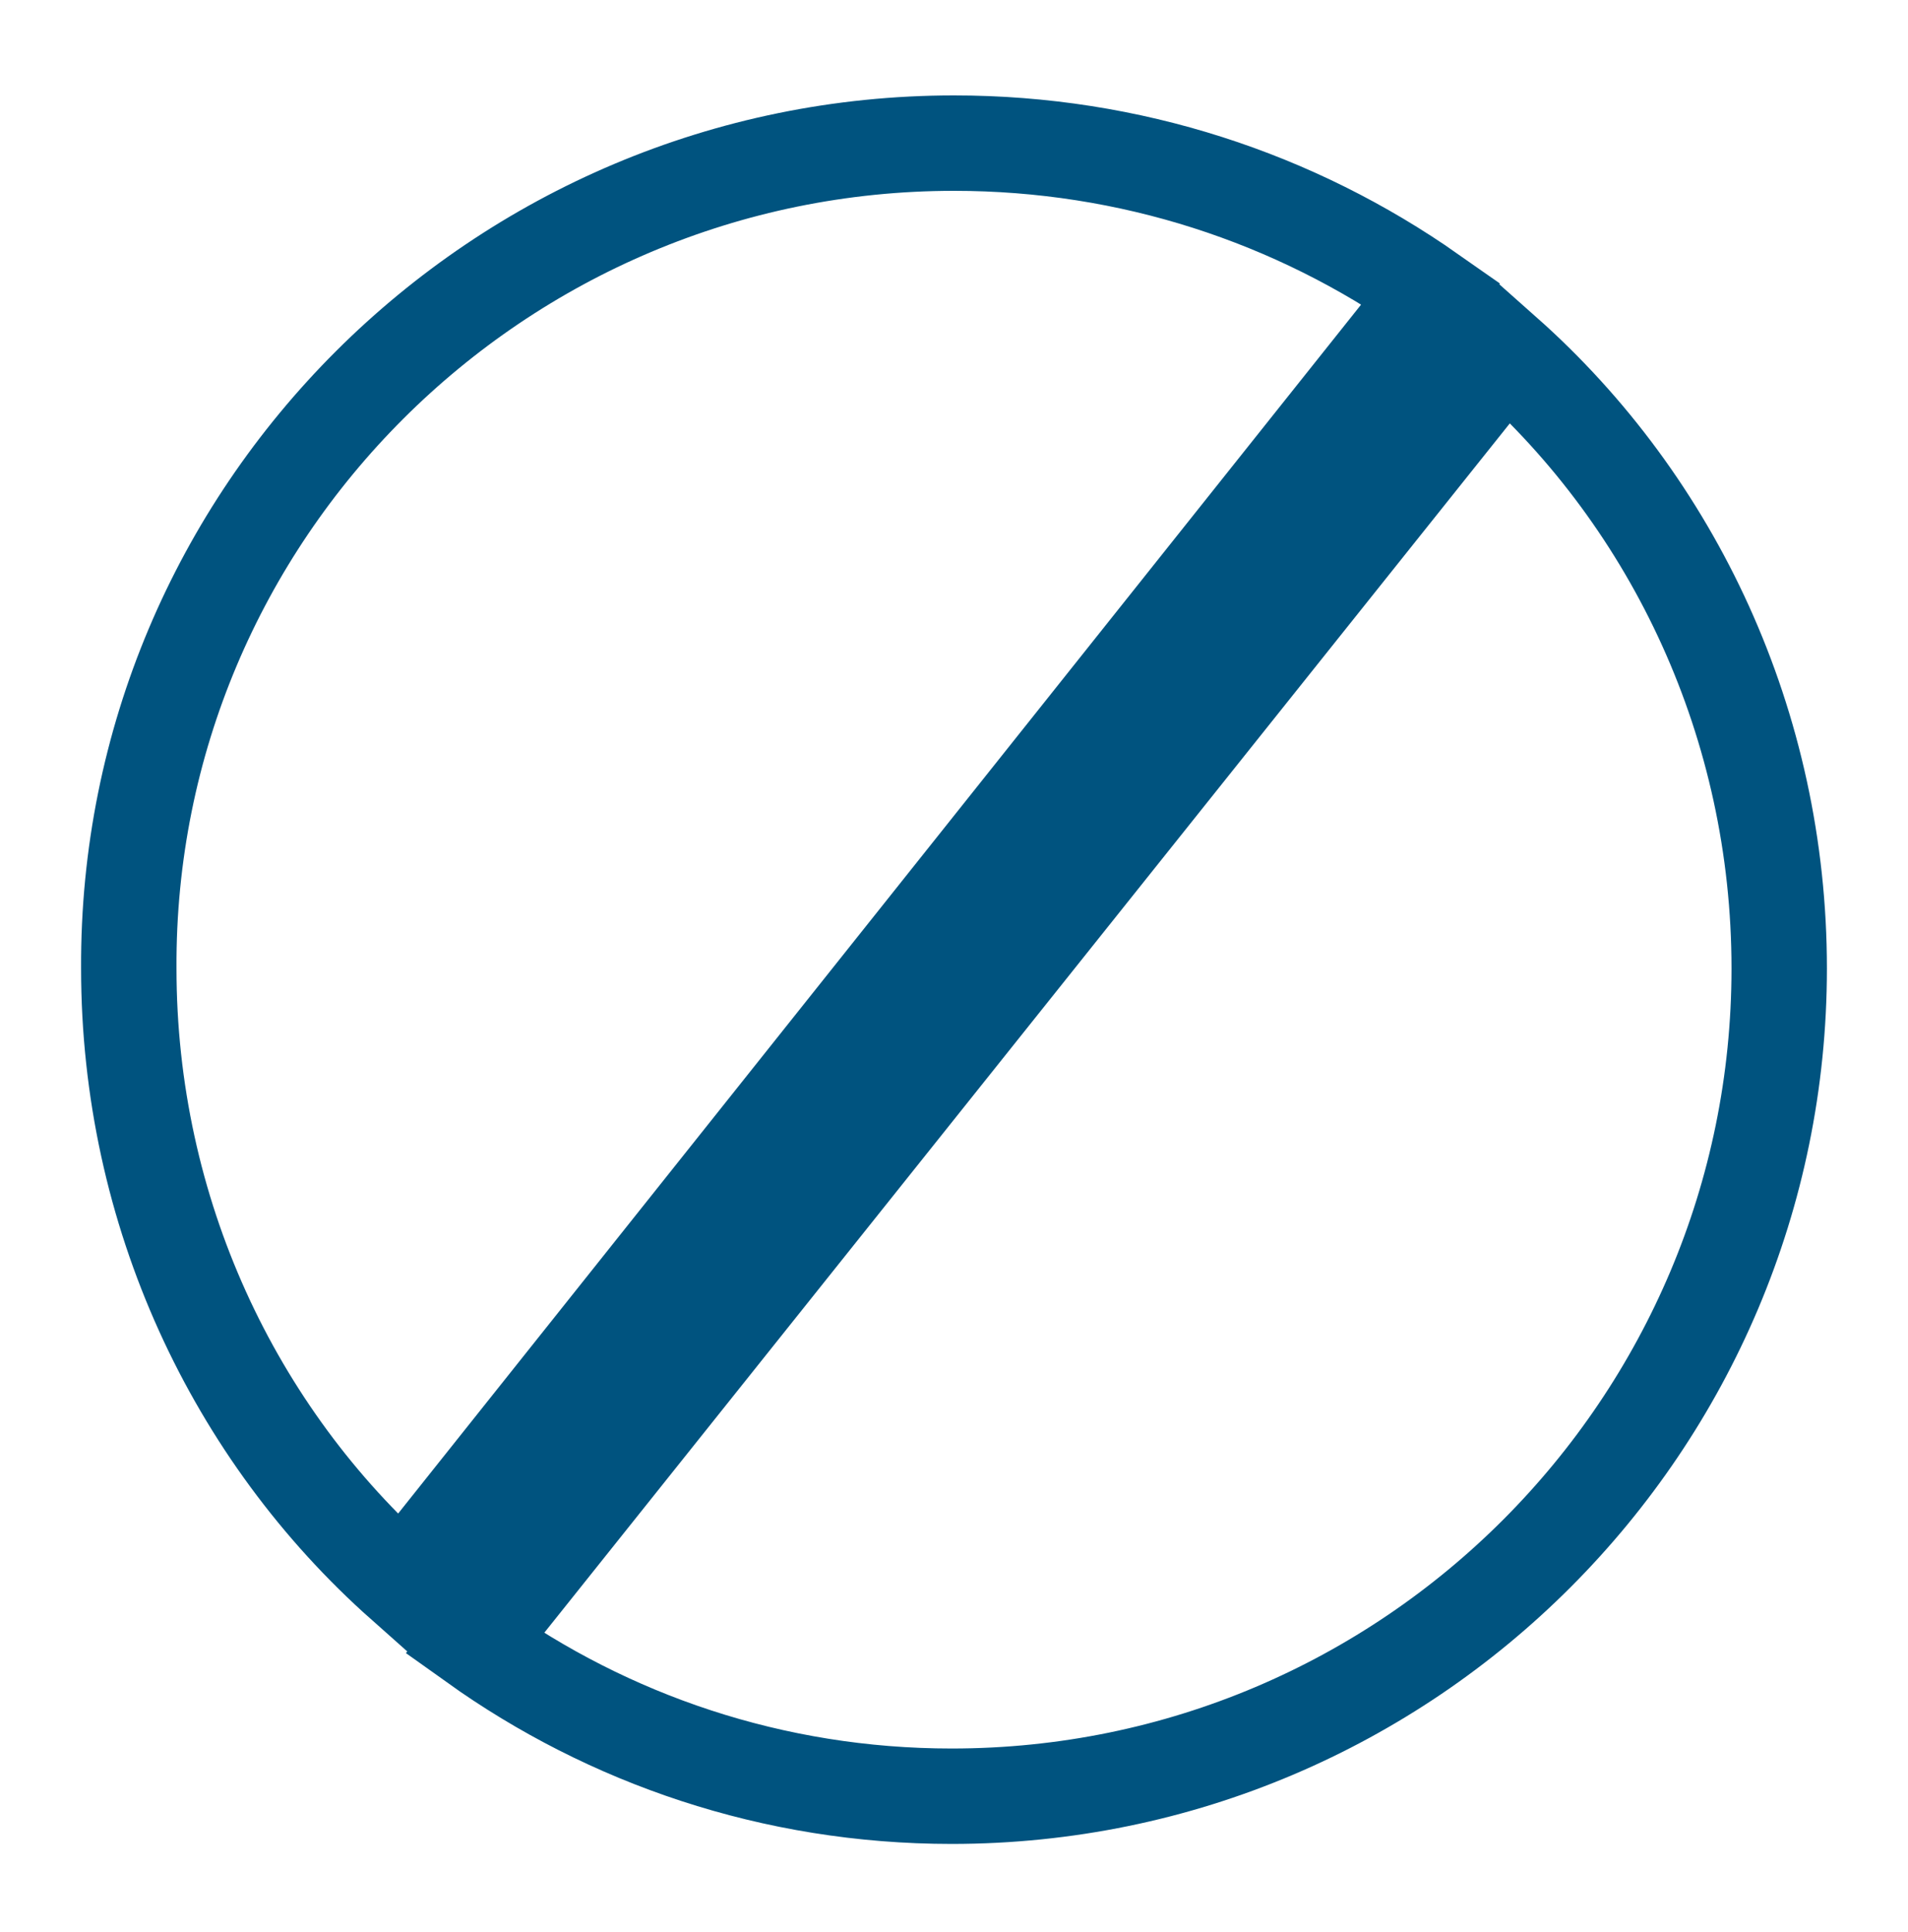
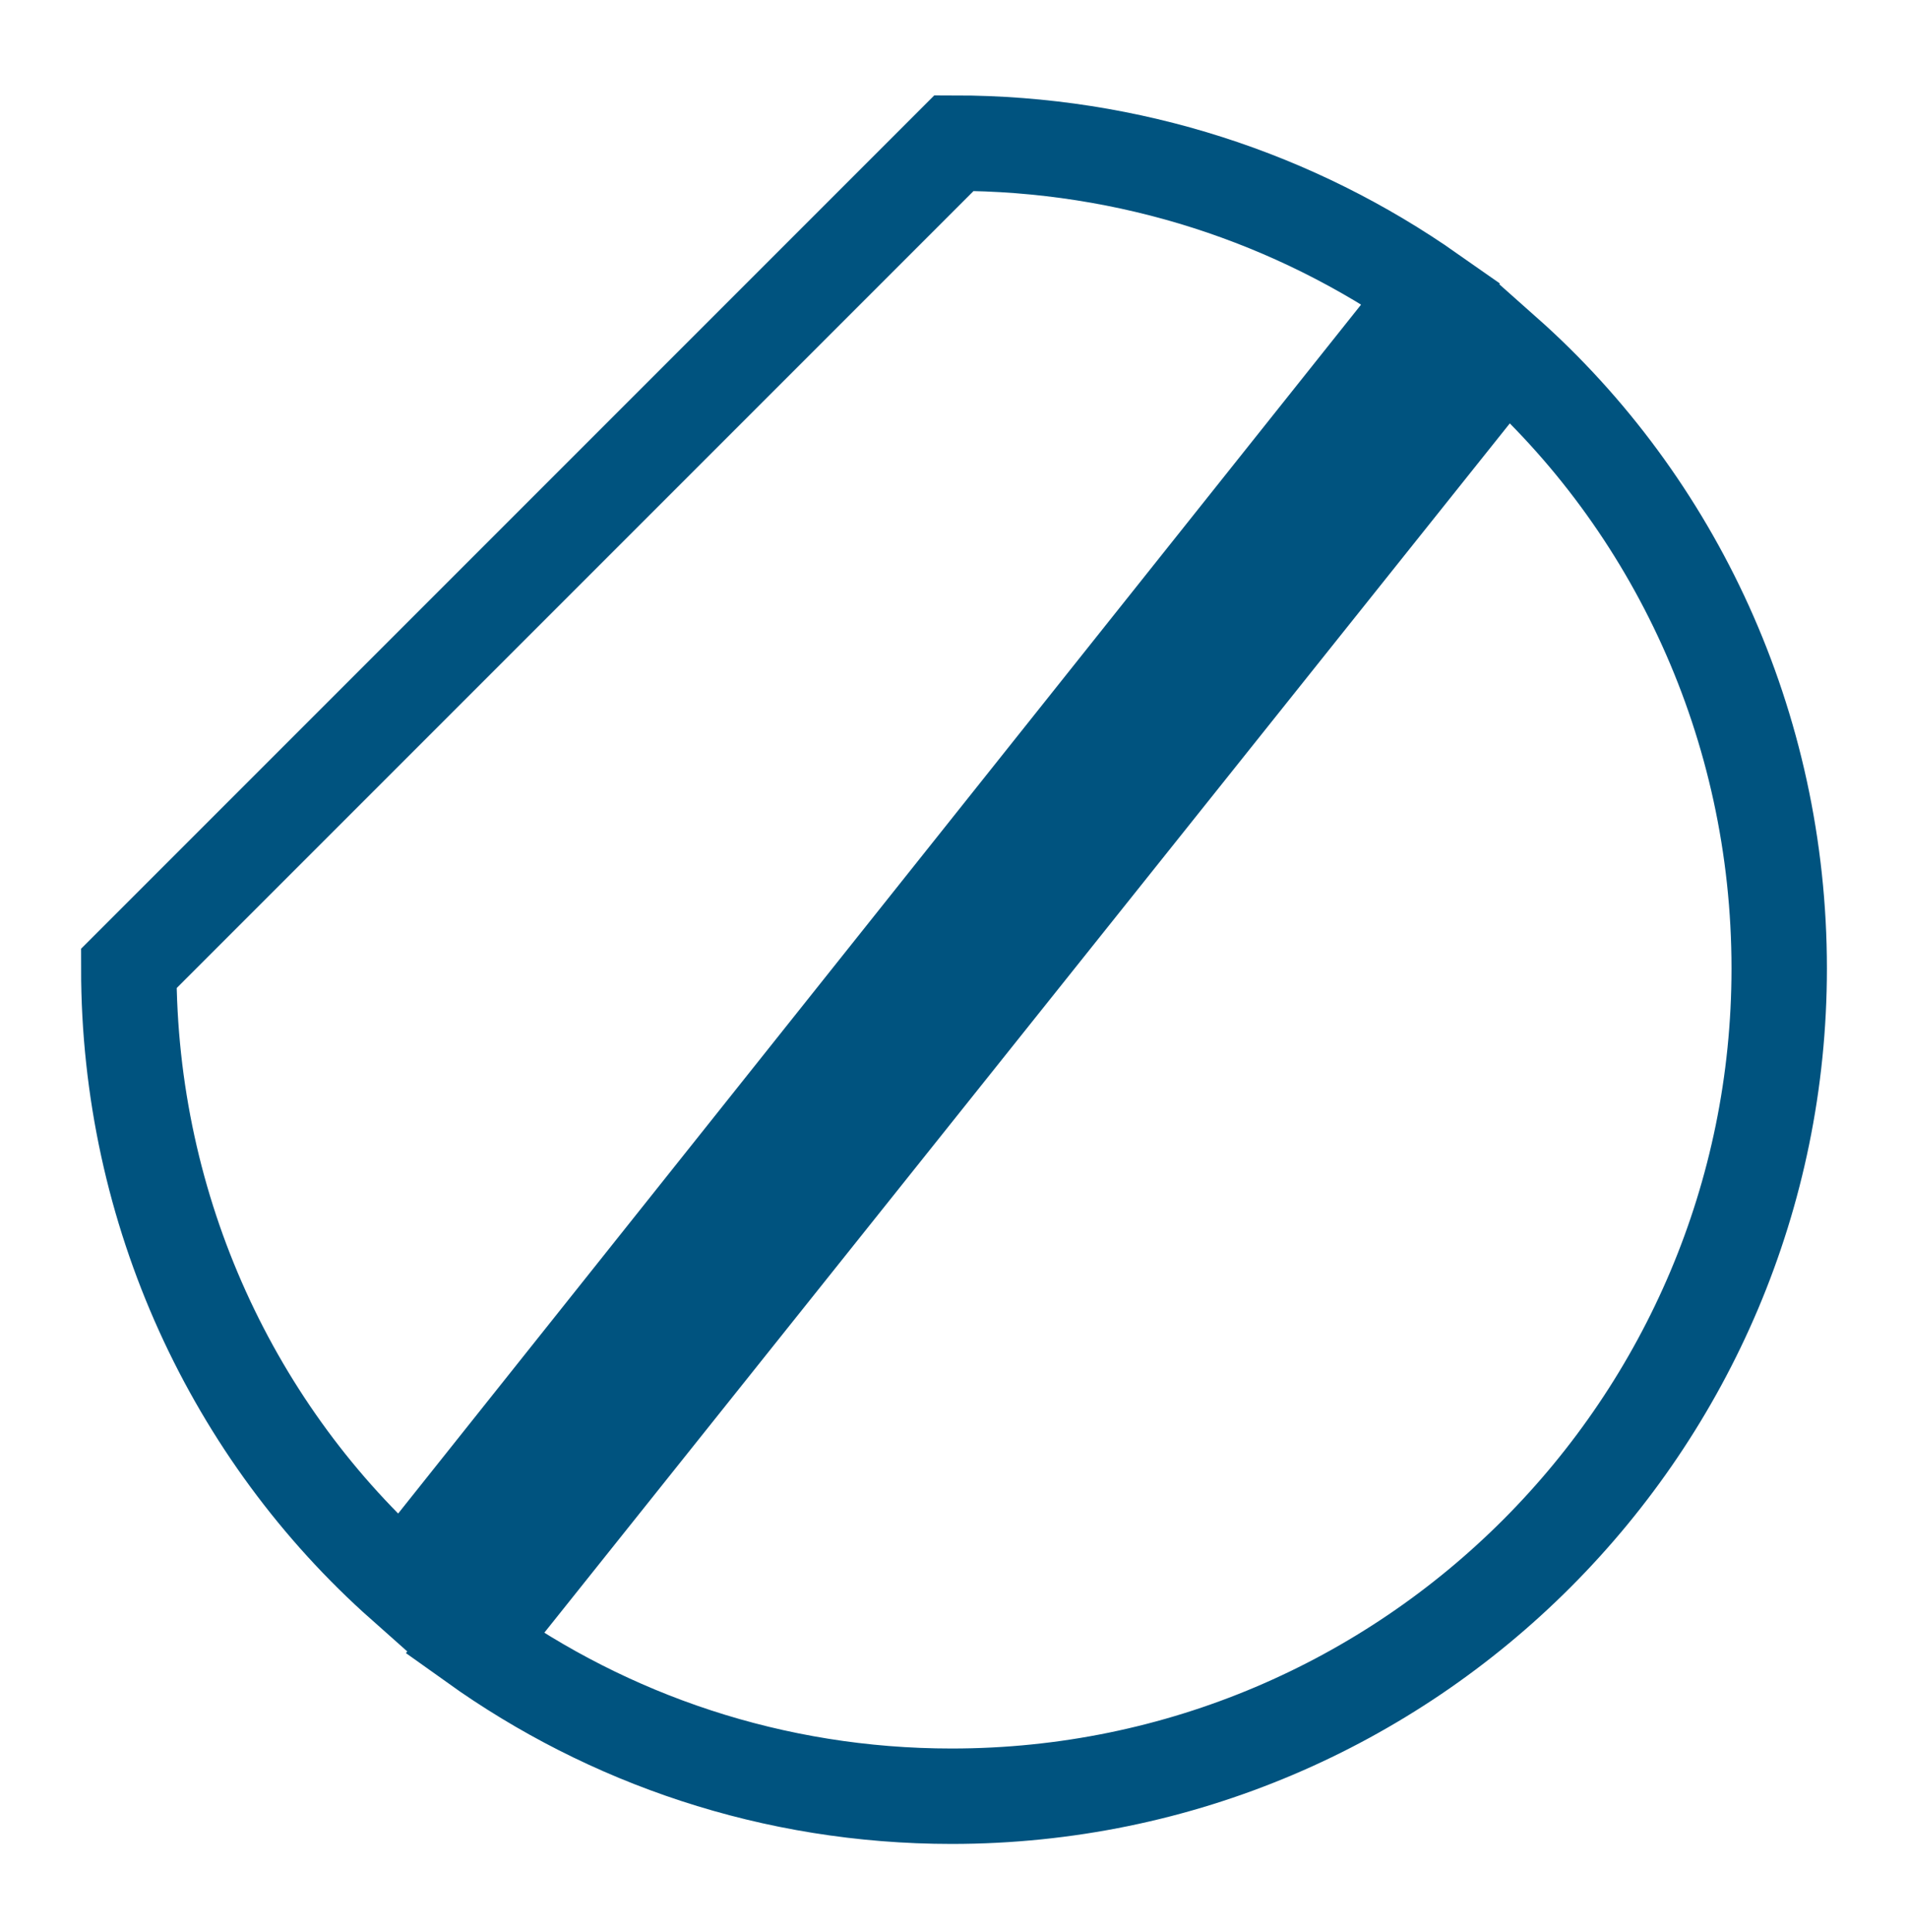
<svg xmlns="http://www.w3.org/2000/svg" id="Layer_1" data-name="Layer 1" version="1.1" viewBox="0 0 80 81">
  <defs>
    <style>
      .cls-1 {
        fill: none;
        stroke: #00537f;
        stroke-width: 4px;
      }
    </style>
  </defs>
-   <path class="cls-1" d="M63.1,14.8c7.1,6.3,11.5,15.6,11.5,25.8,0,19.1-15.5,34.7-34.7,34.7-7.5,0-14.4-2.4-20-6.4L63.1,14.8ZM40,6c7.4,0,14.3,2.3,20,6.3l-43.1,54.1c-7.1-6.3-11.5-15.6-11.5-25.8C5.3,21.5,20.9,6,40,6Z" />
+   <path class="cls-1" d="M63.1,14.8c7.1,6.3,11.5,15.6,11.5,25.8,0,19.1-15.5,34.7-34.7,34.7-7.5,0-14.4-2.4-20-6.4L63.1,14.8ZM40,6c7.4,0,14.3,2.3,20,6.3l-43.1,54.1c-7.1-6.3-11.5-15.6-11.5-25.8Z" />
</svg>